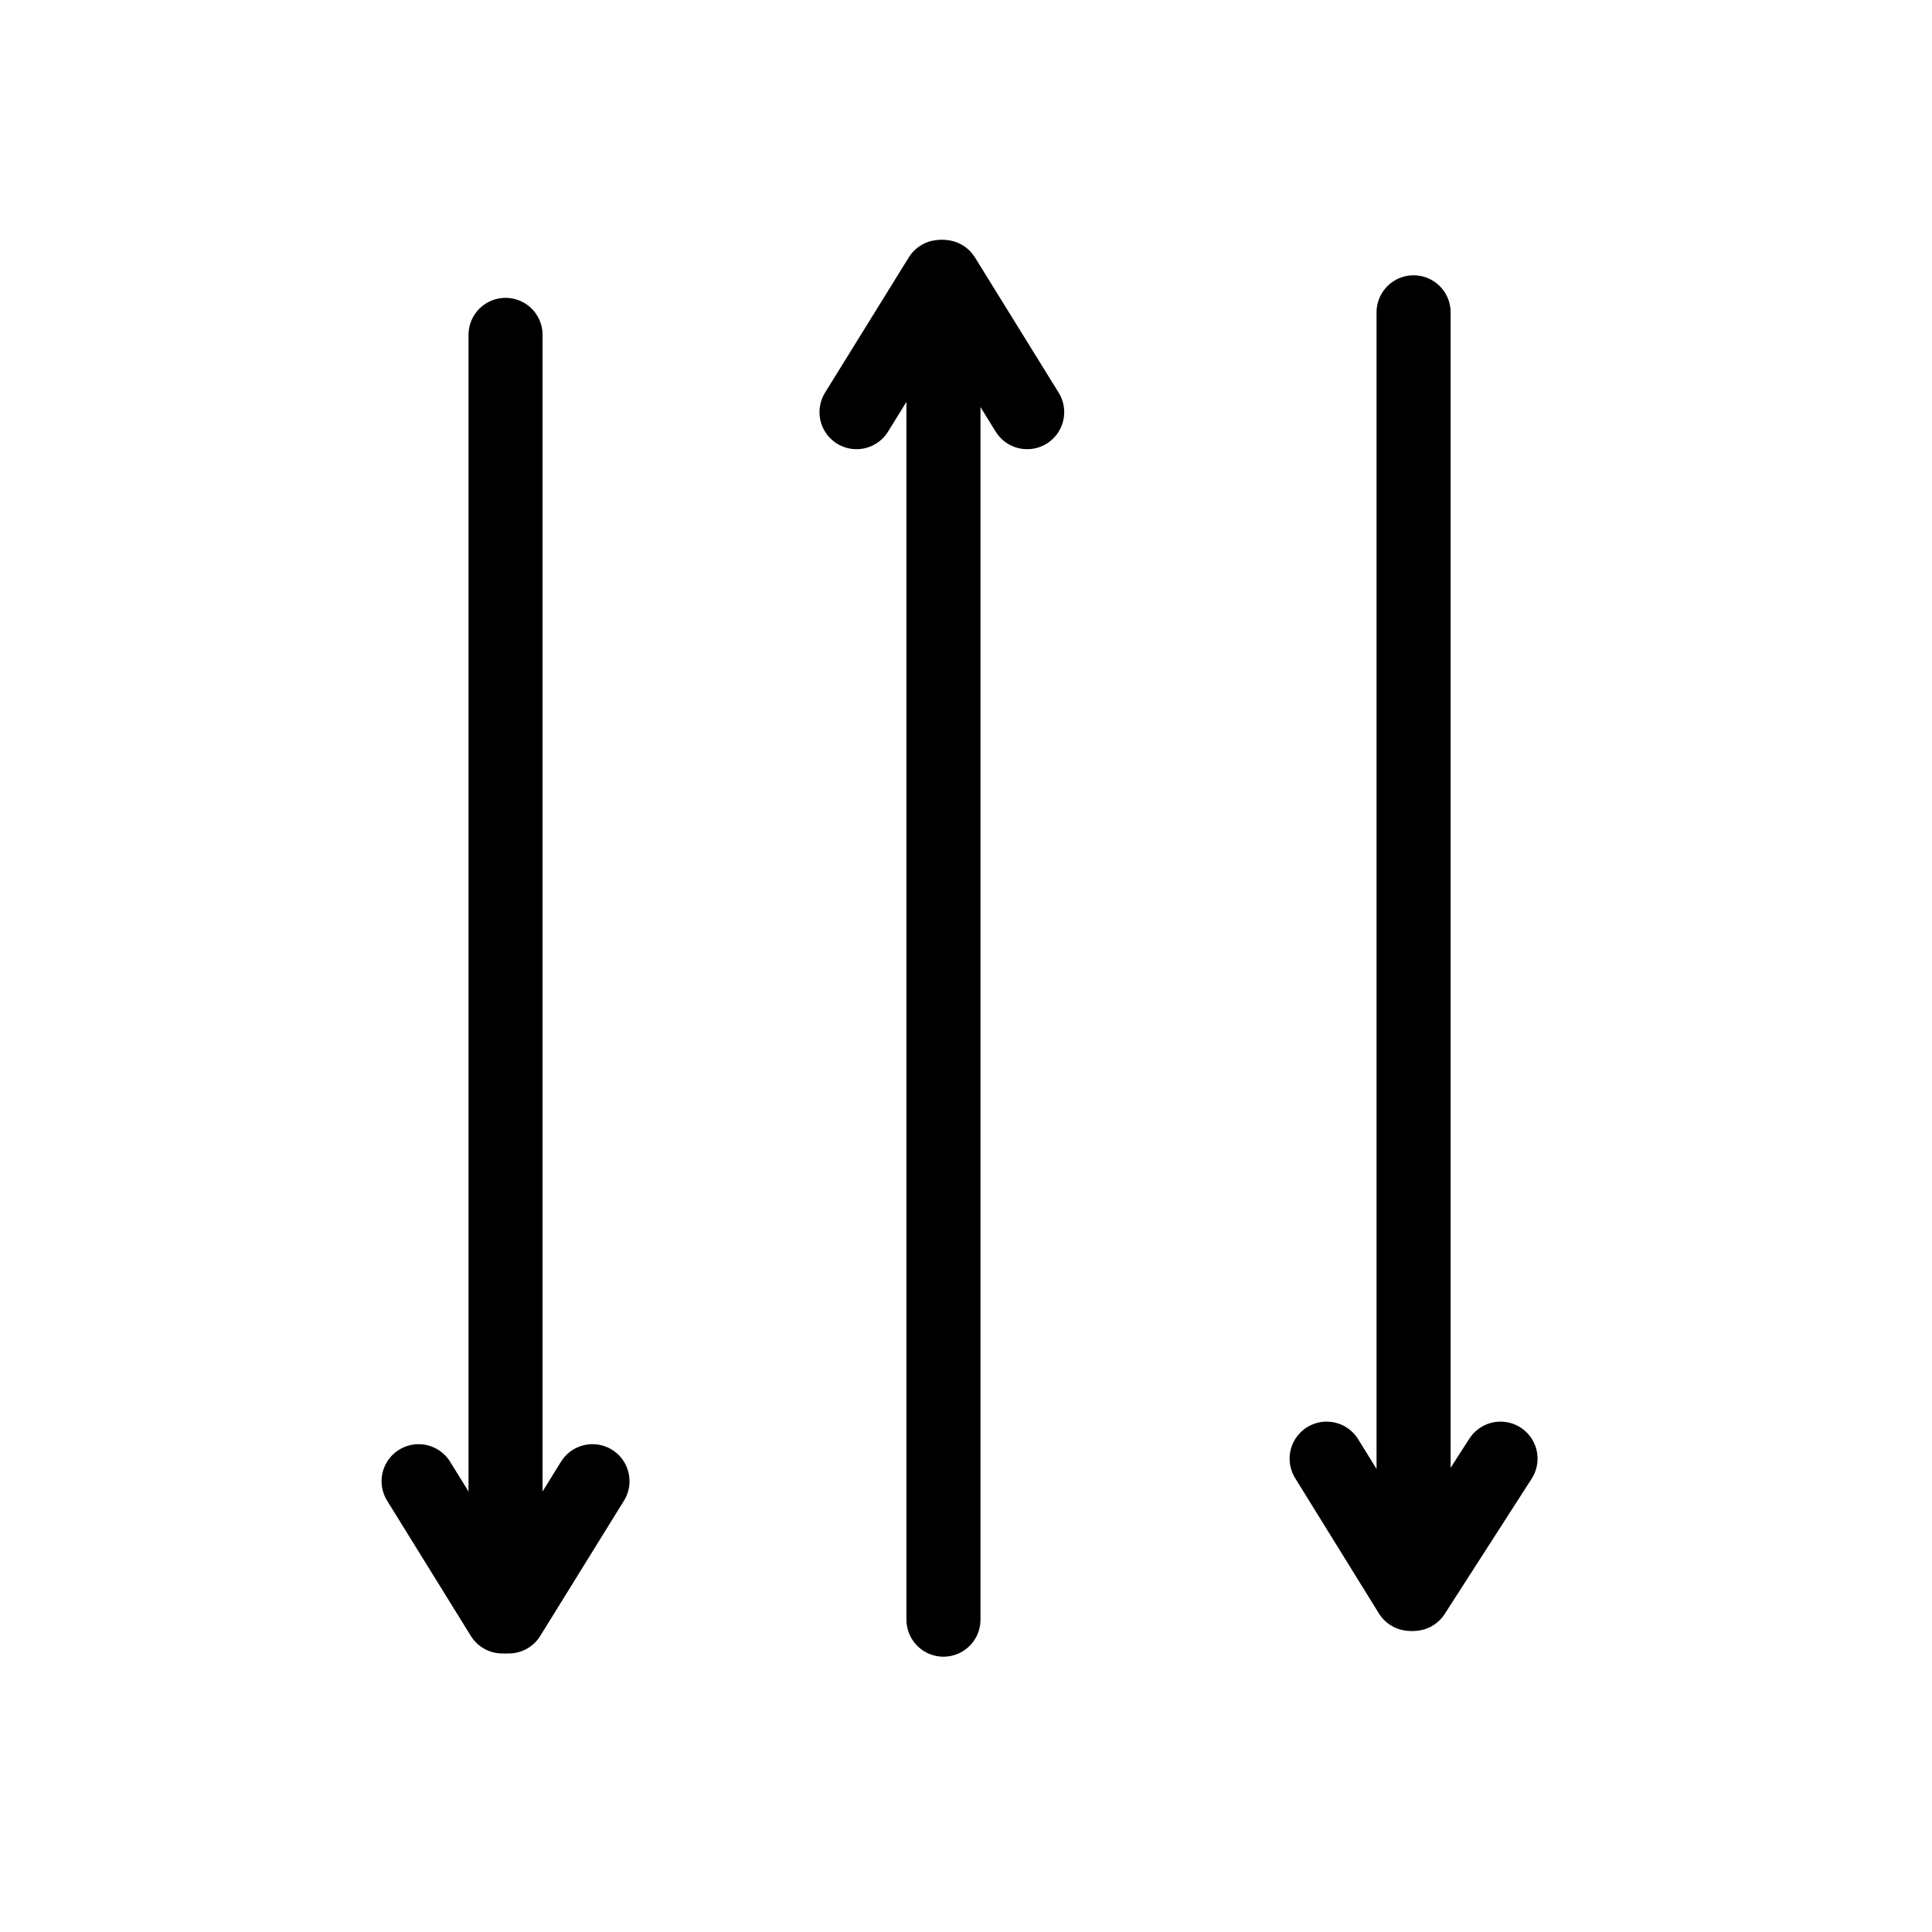
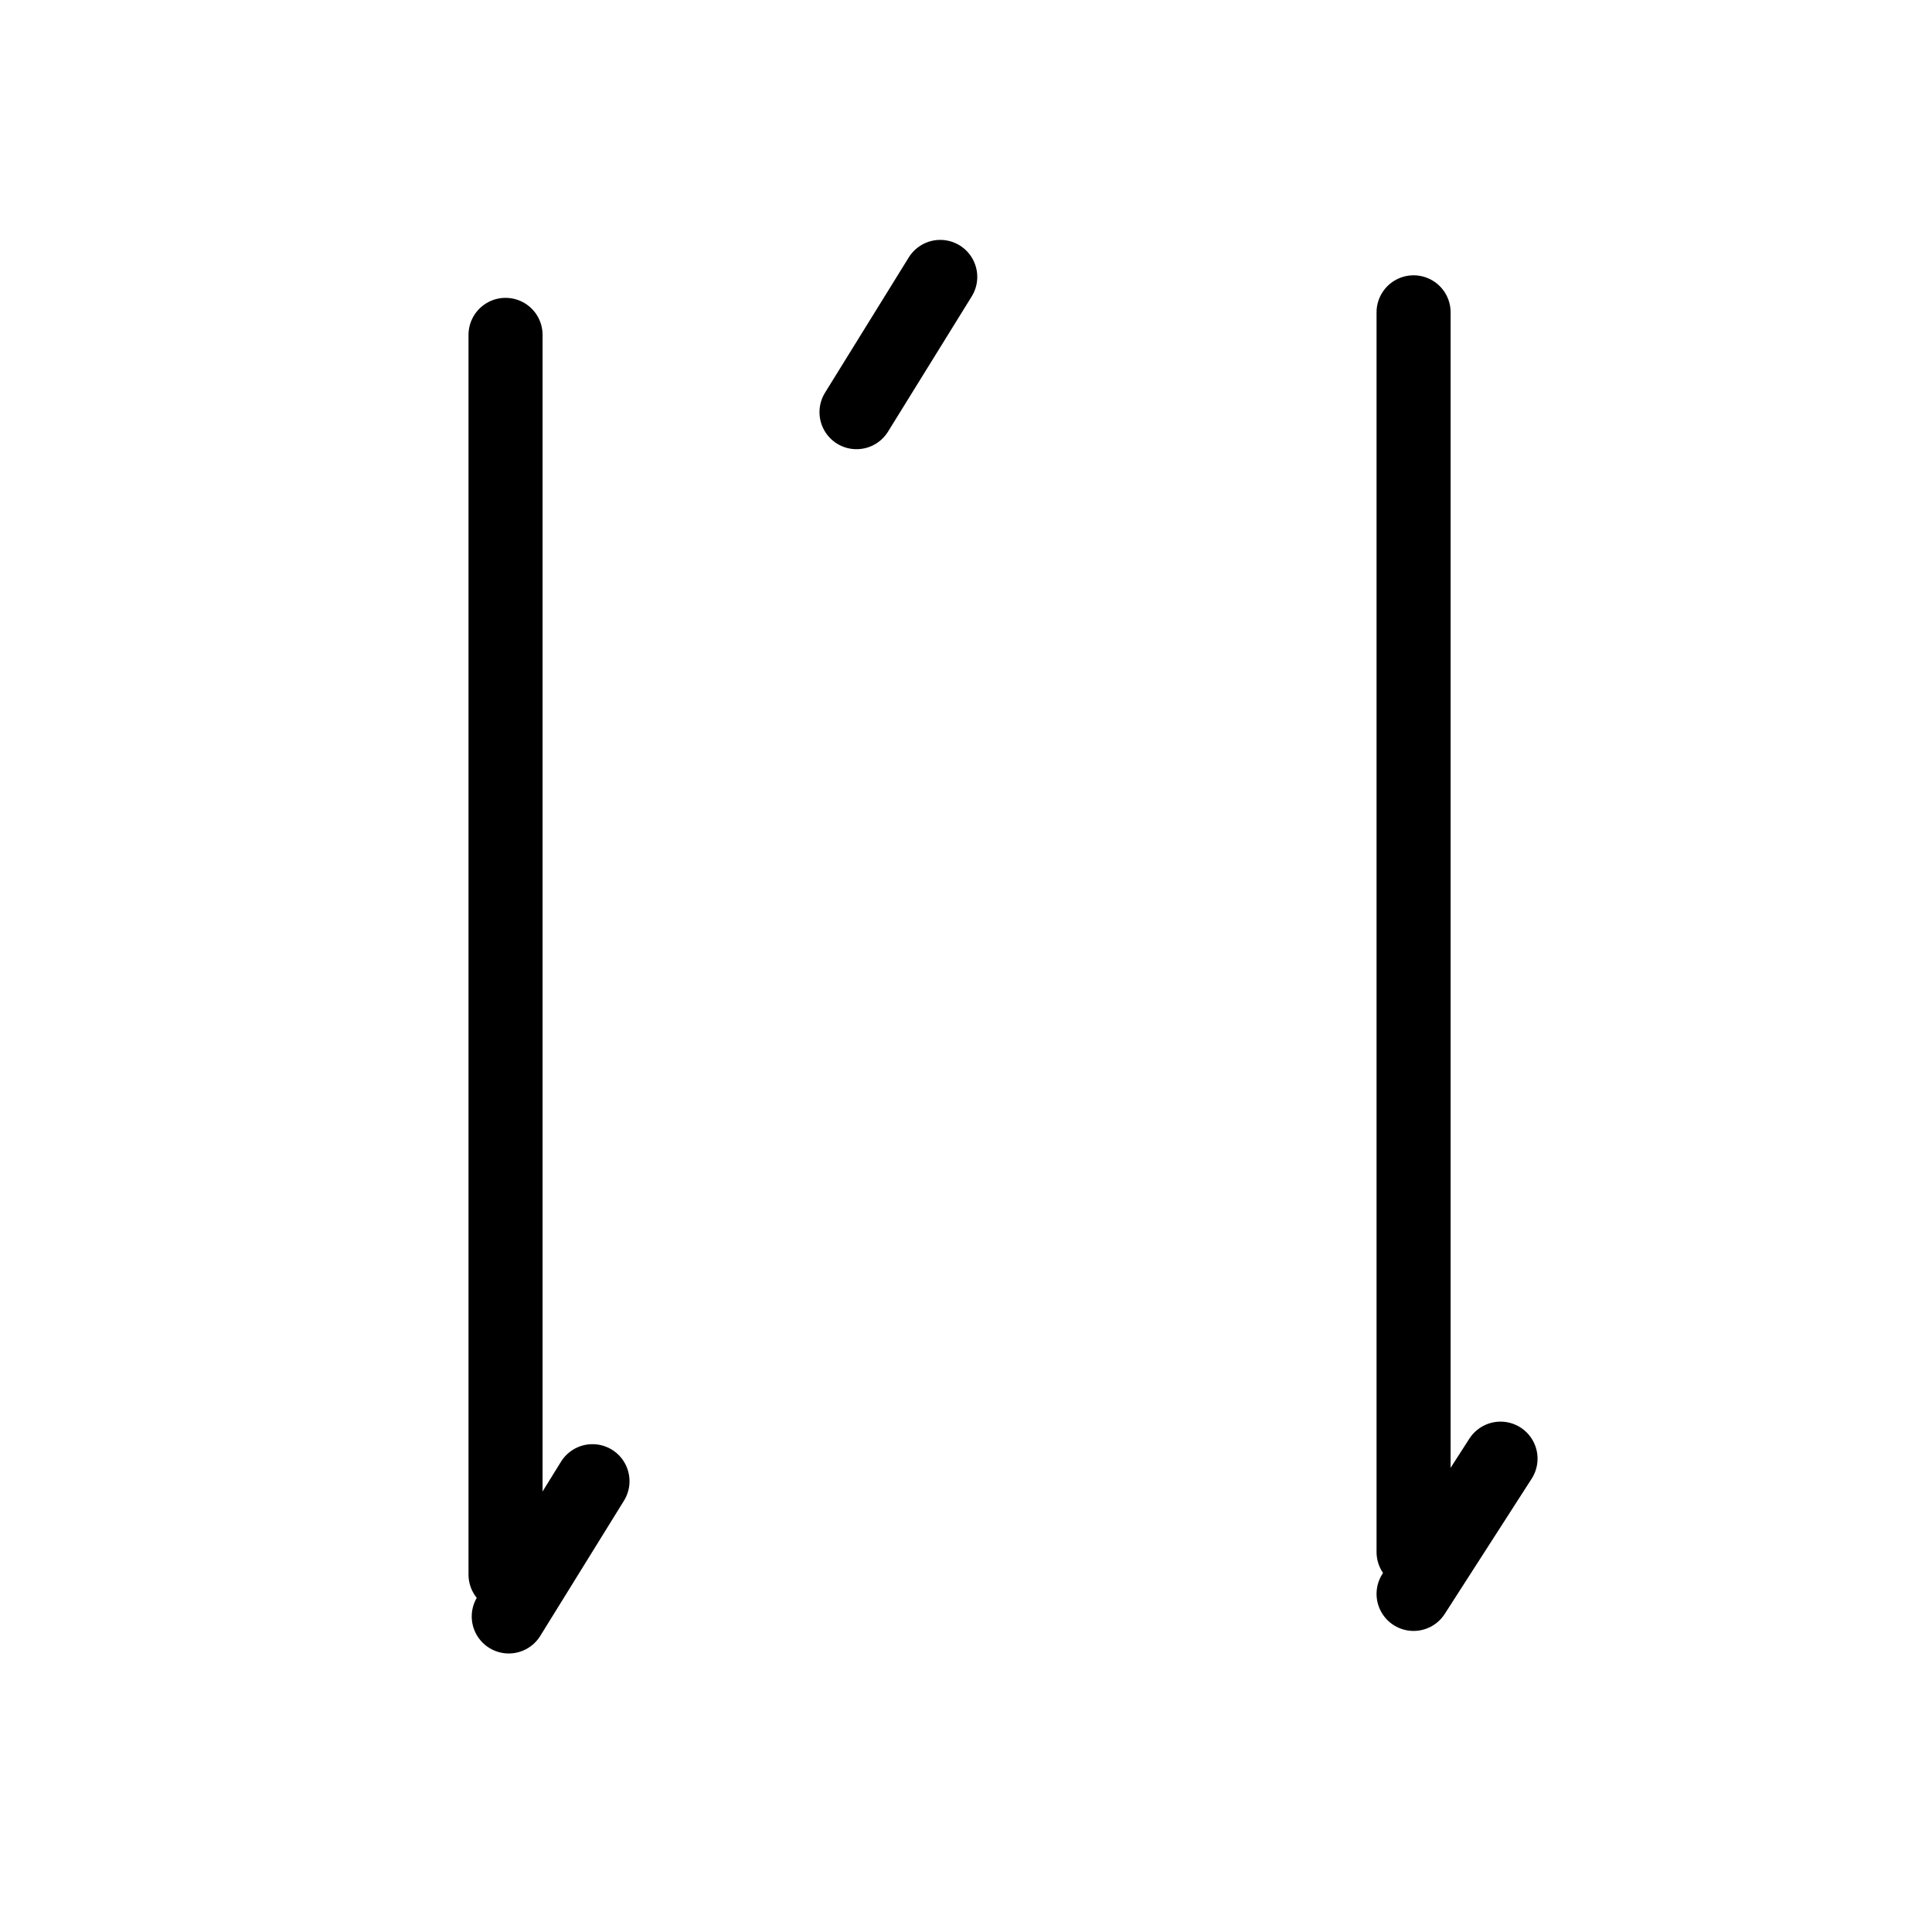
<svg xmlns="http://www.w3.org/2000/svg" version="1.1" id="Layer_1" x="0px" y="0px" viewBox="0 0 60 60" enable-background="new 0 0 60 60" xml:space="preserve">
-   <line fill="none" stroke="#000000" stroke-width="2.3" stroke-linecap="round" stroke-miterlimit="10" x1="29.3" y1="11.8" x2="29.3" y2="50.3" />
  <g>
    <line fill="none" stroke="#000000" stroke-width="2.3" stroke-linecap="round" stroke-miterlimit="10" x1="43.9" y1="9.7" x2="43.9" y2="48.2" />
    <g>
-       <line fill="none" stroke="#000000" stroke-width="2.3" stroke-linecap="round" stroke-miterlimit="10" x1="41.2" y1="45.3" x2="43.8" y2="49.5" />
      <line fill="none" stroke="#000000" stroke-width="2.3" stroke-linecap="round" stroke-miterlimit="10" x1="46.6" y1="45.3" x2="43.9" y2="49.5" />
    </g>
  </g>
  <line fill="none" stroke="#000000" stroke-width="2.3" stroke-linecap="round" stroke-miterlimit="10" x1="15.7" y1="10.4" x2="15.7" y2="48.9" />
  <g>
-     <line fill="none" stroke="#000000" stroke-width="2.3" stroke-linecap="round" stroke-miterlimit="10" x1="13" y1="46" x2="15.6" y2="50.2" />
    <line fill="none" stroke="#000000" stroke-width="2.3" stroke-linecap="round" stroke-miterlimit="10" x1="18.4" y1="46" x2="15.8" y2="50.2" />
  </g>
  <g>
    <line fill="none" stroke="#000000" stroke-width="2.3" stroke-linecap="round" stroke-miterlimit="10" x1="26.6" y1="12.8" x2="29.2" y2="8.6" />
-     <line fill="none" stroke="#000000" stroke-width="2.3" stroke-linecap="round" stroke-miterlimit="10" x1="31.9" y1="12.8" x2="29.3" y2="8.6" />
  </g>
</svg>